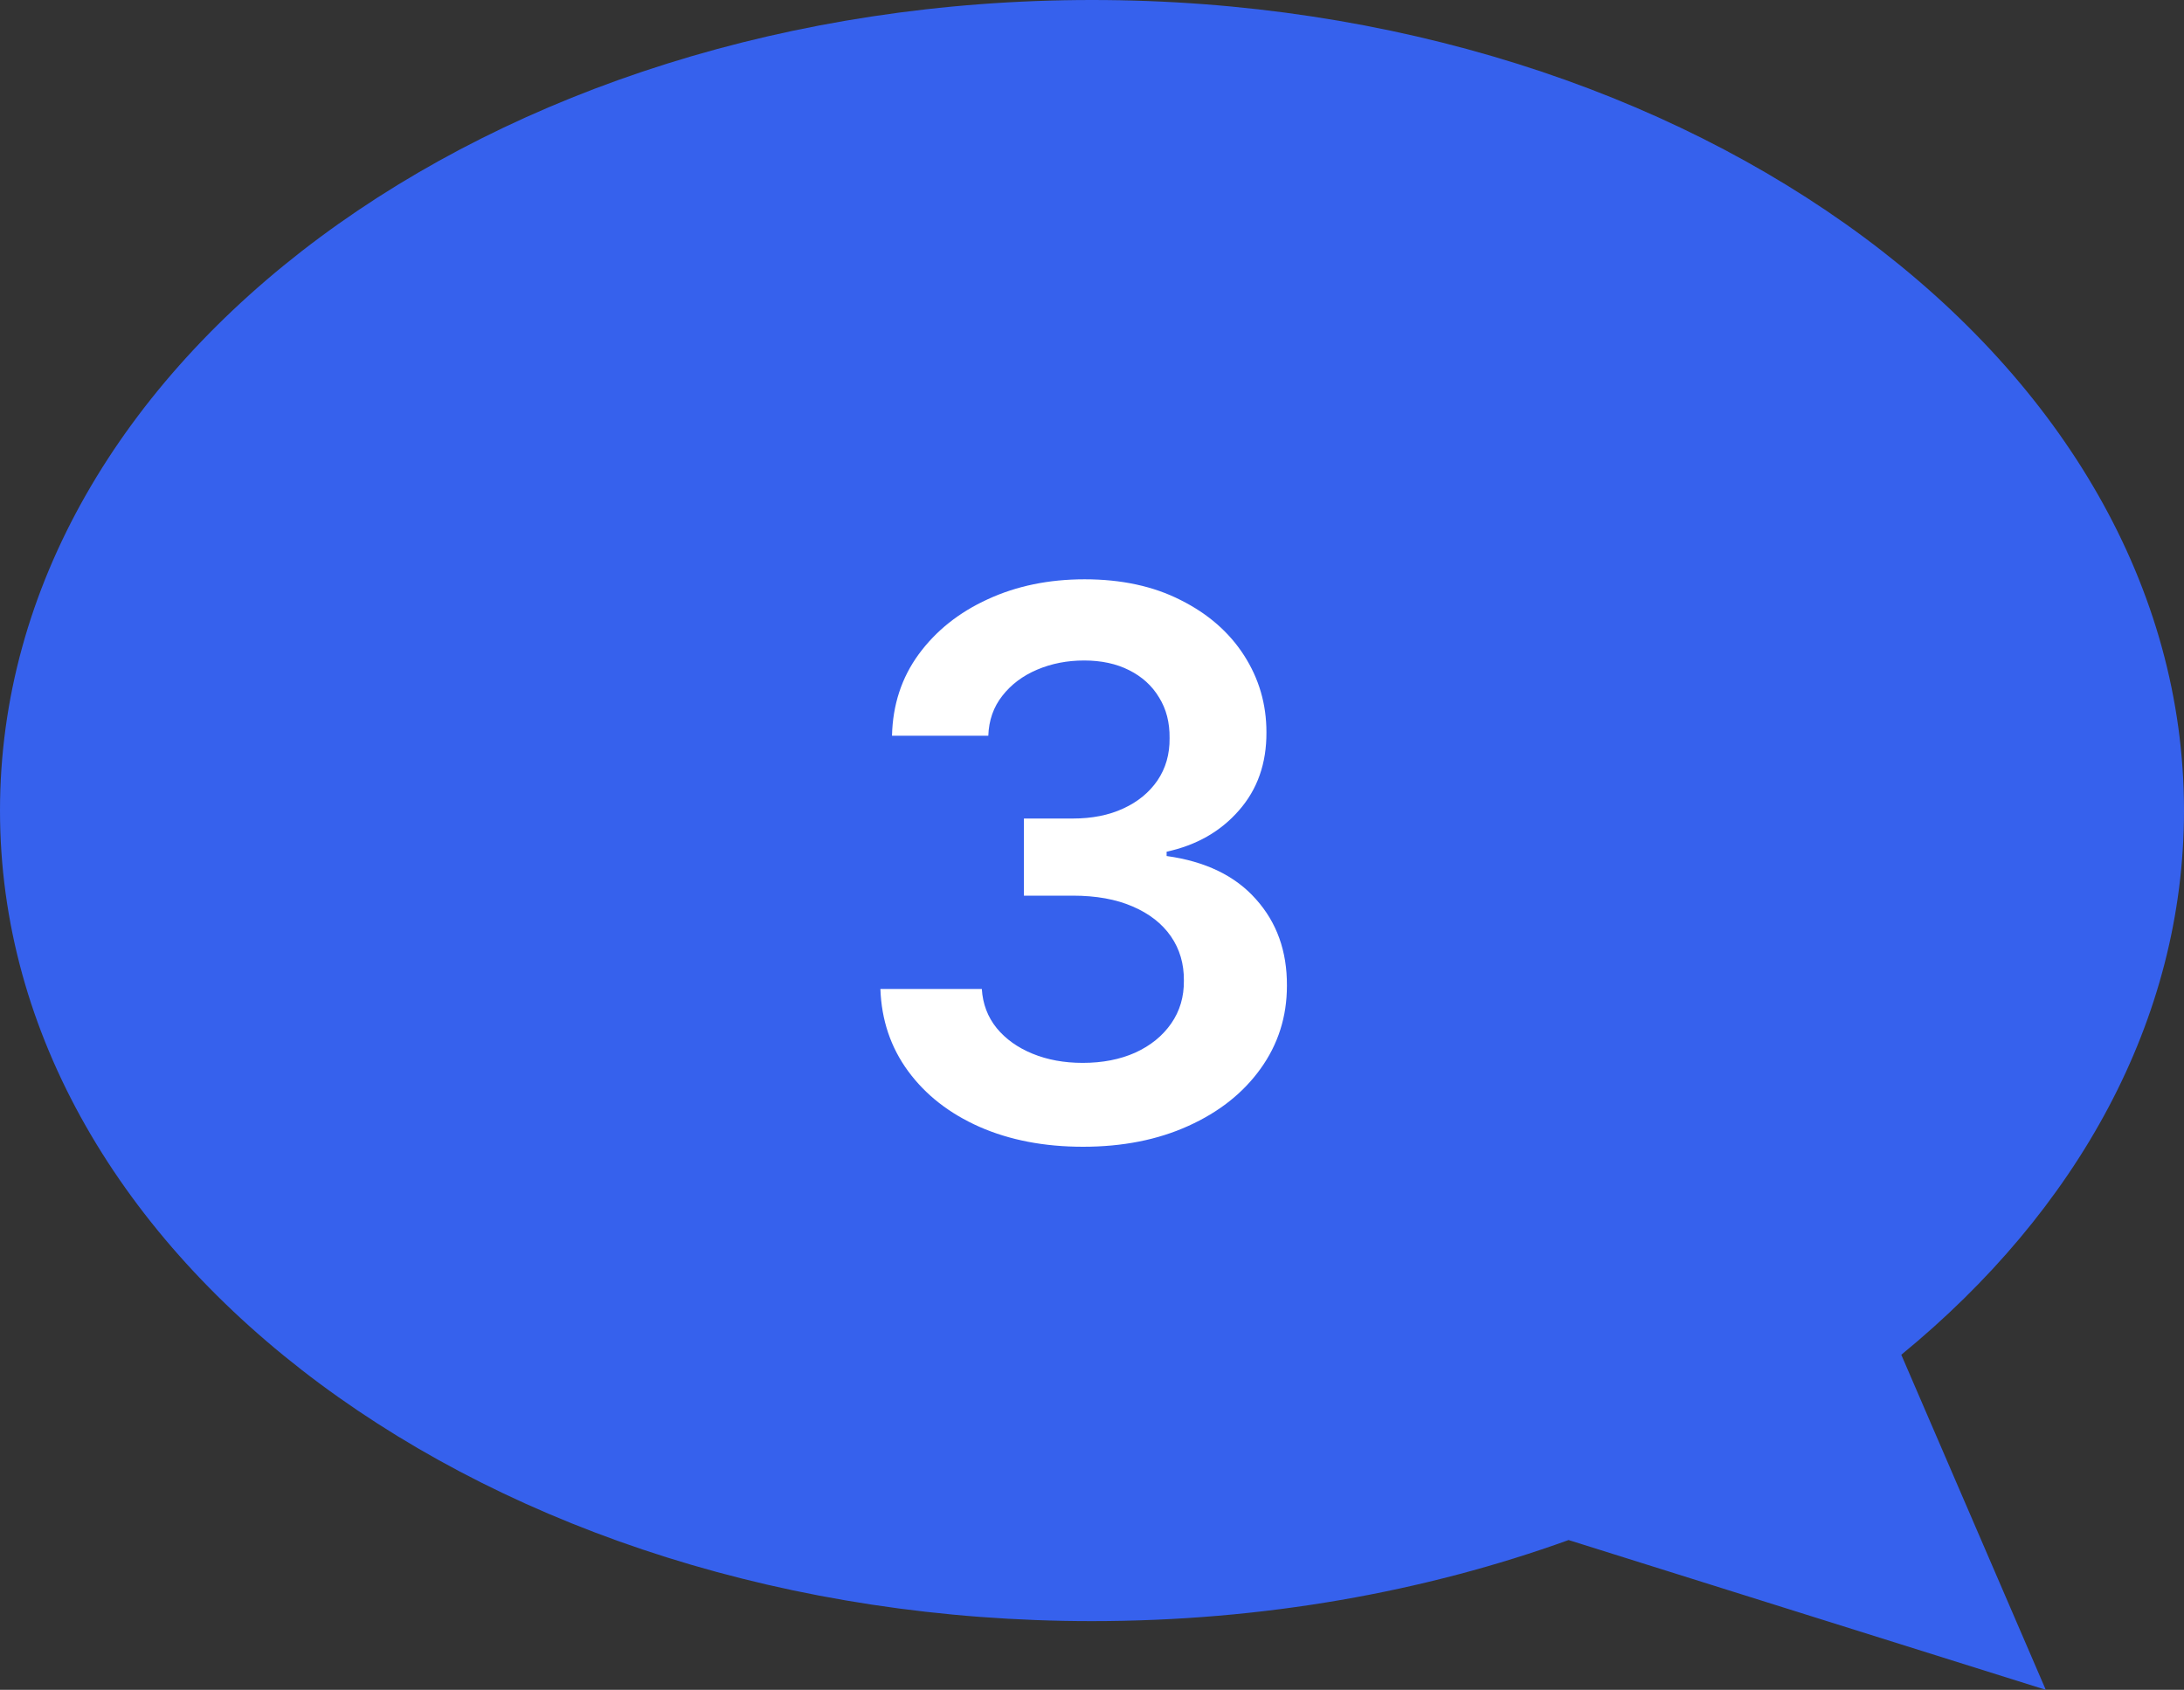
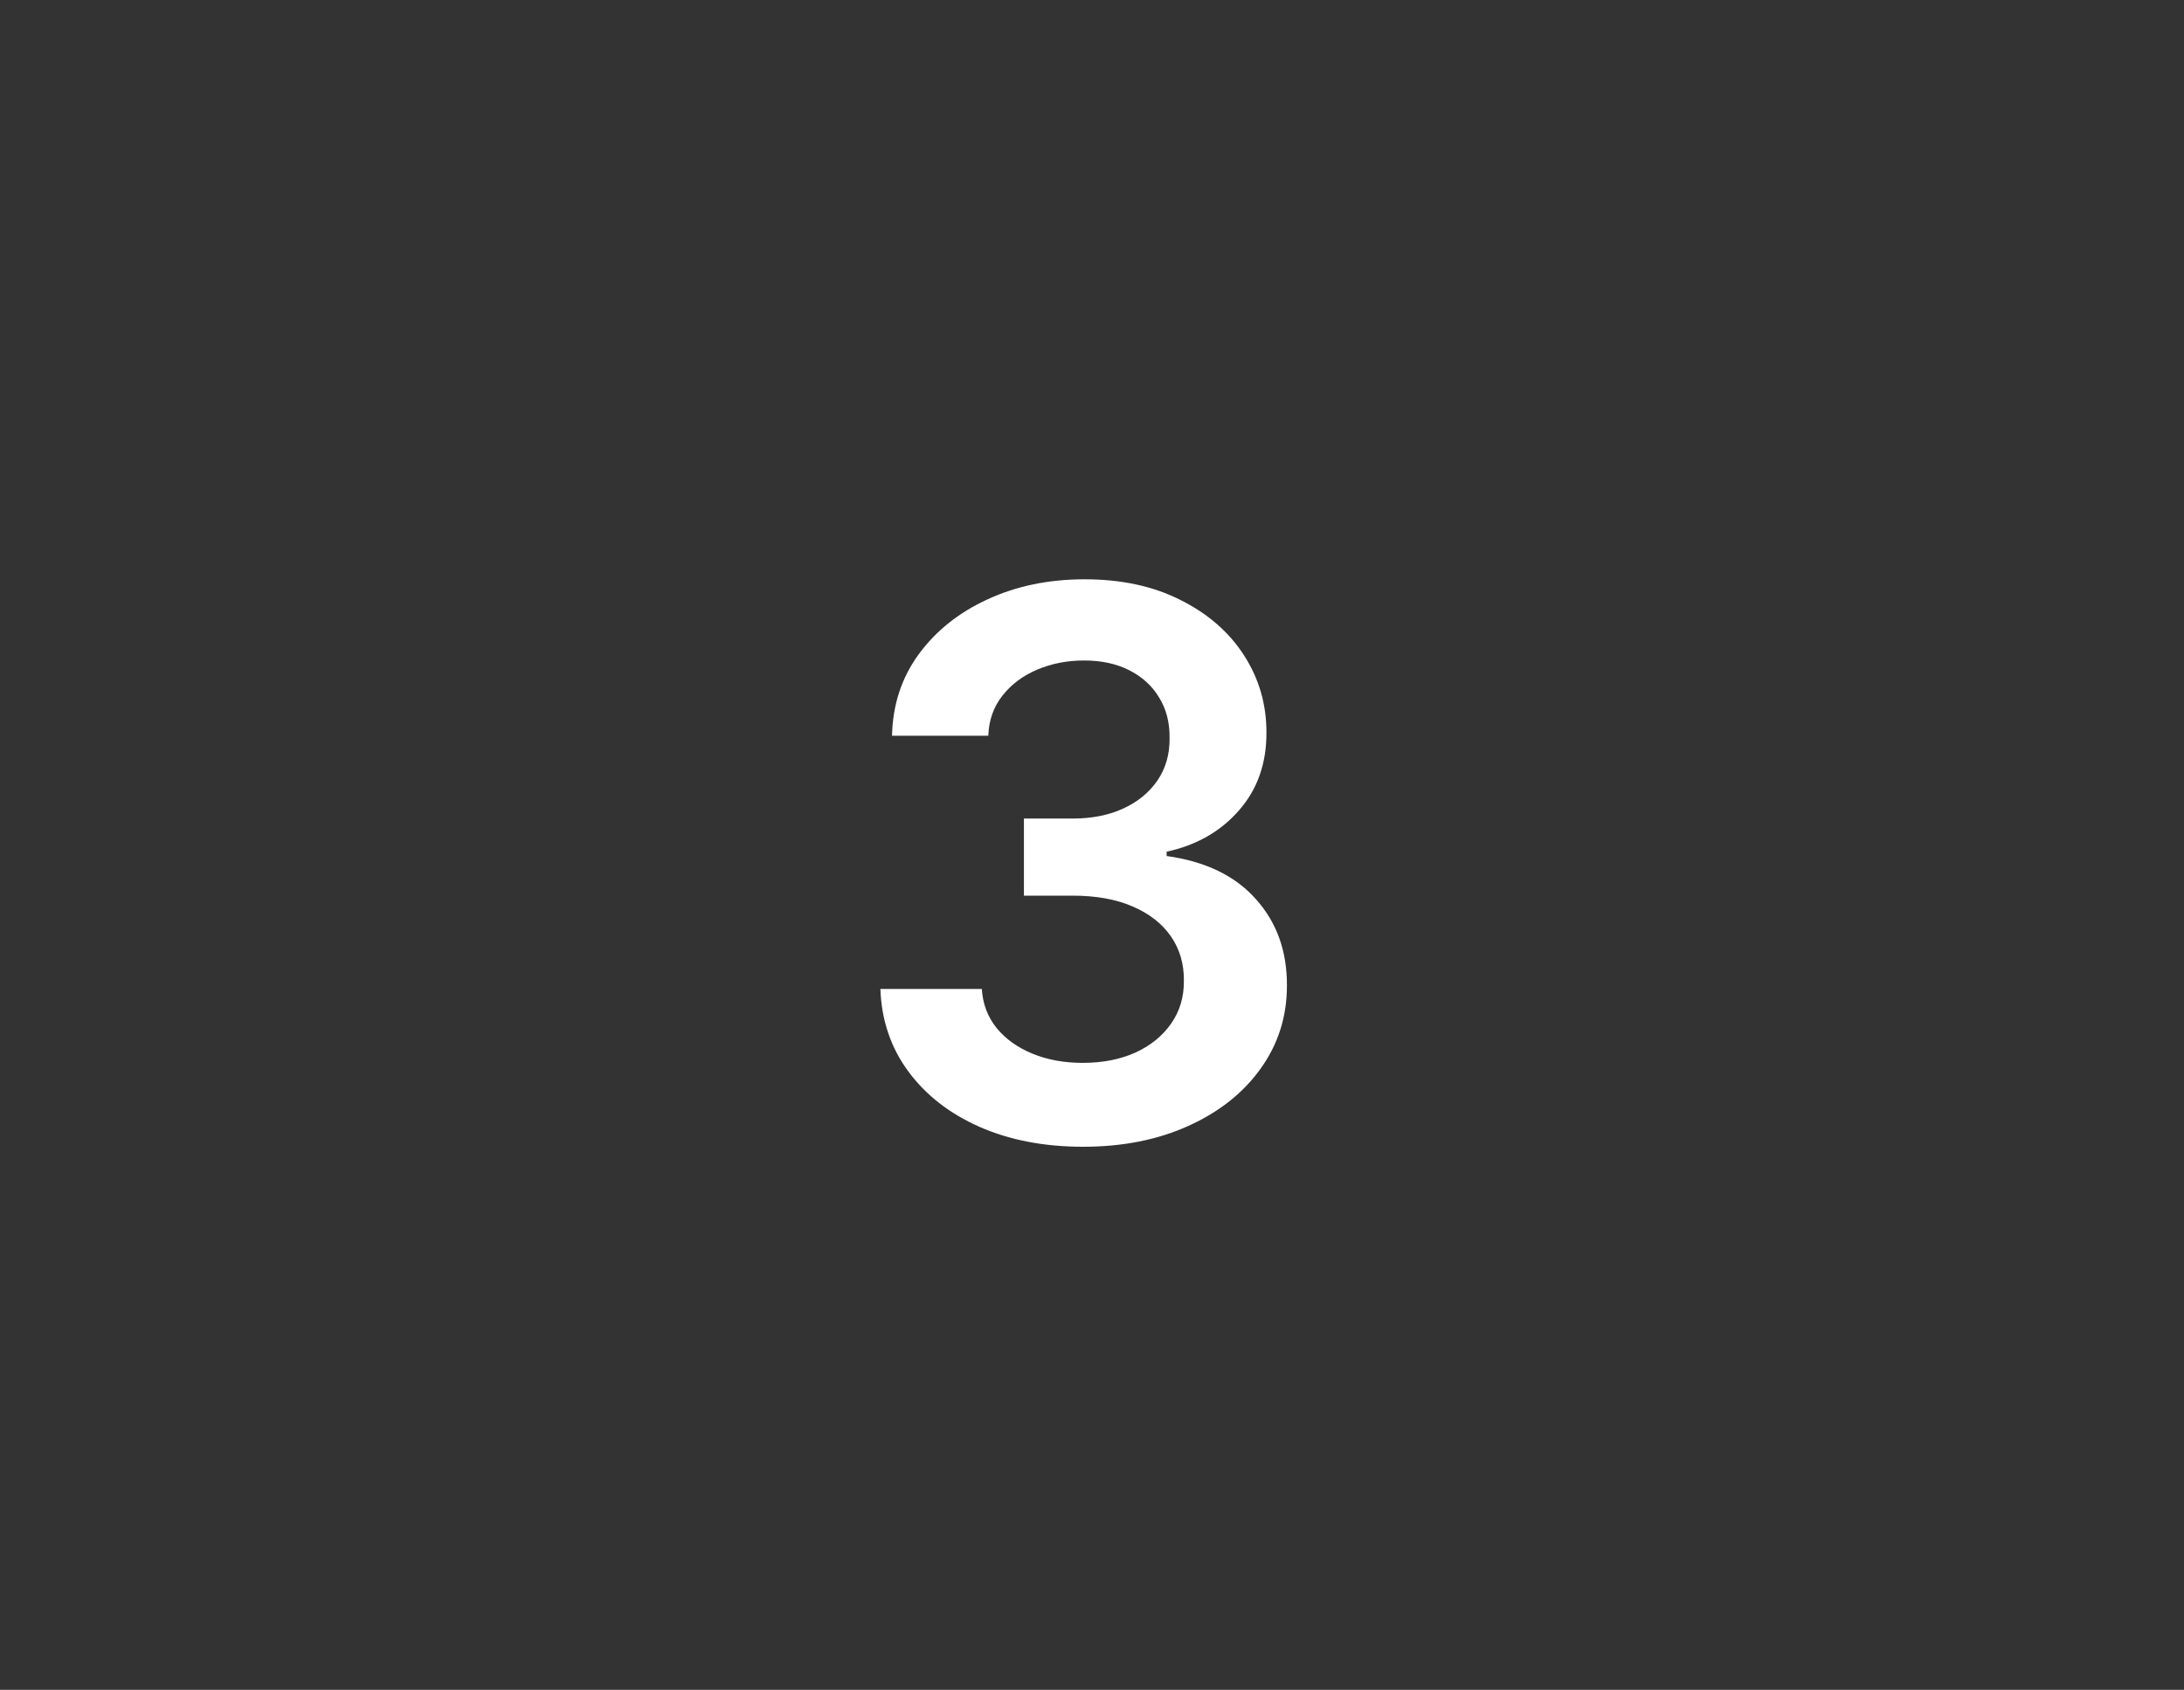
<svg xmlns="http://www.w3.org/2000/svg" width="115" height="89" viewBox="0 0 115 89" fill="none">
  <rect x="0" y="0" width="115" height="89" fill="#333333" stroke="none" />
-   <path fill-rule="evenodd" clip-rule="evenodd" d="M100.114 71.353C109.364 63.777 115 53.723 115 42.691C115 19.113 89.256 0 57.5 0C25.744 0 0 19.113 0 42.691C0 66.269 25.744 85.382 57.5 85.382C66.498 85.382 75.013 83.848 82.596 81.112L107.722 89L100.114 71.353Z" fill="#3661ED" />
  <path d="M57.026 60.398C54.98 60.398 53.162 60.047 51.571 59.347C49.99 58.646 48.74 57.67 47.821 56.42C46.903 55.17 46.415 53.726 46.358 52.088H51.699C51.746 52.874 52.007 53.561 52.48 54.148C52.954 54.725 53.583 55.175 54.369 55.497C55.155 55.819 56.036 55.98 57.011 55.98C58.053 55.98 58.976 55.8 59.781 55.44C60.586 55.071 61.216 54.56 61.67 53.906C62.125 53.253 62.347 52.5 62.338 51.648C62.347 50.767 62.12 49.99 61.656 49.318C61.192 48.646 60.52 48.12 59.639 47.742C58.768 47.363 57.717 47.173 56.486 47.173H53.915V43.111H56.486C57.499 43.111 58.385 42.936 59.142 42.585C59.909 42.235 60.51 41.742 60.946 41.108C61.382 40.464 61.595 39.721 61.585 38.878C61.595 38.054 61.41 37.339 61.031 36.733C60.662 36.117 60.136 35.639 59.455 35.298C58.782 34.957 57.992 34.787 57.082 34.787C56.192 34.787 55.368 34.948 54.611 35.27C53.853 35.592 53.242 36.051 52.778 36.648C52.314 37.235 52.068 37.936 52.04 38.75H46.969C47.007 37.121 47.475 35.691 48.375 34.46C49.284 33.22 50.496 32.254 52.011 31.562C53.526 30.862 55.226 30.511 57.111 30.511C59.052 30.511 60.738 30.876 62.168 31.605C63.607 32.325 64.72 33.295 65.506 34.517C66.292 35.739 66.685 37.088 66.685 38.565C66.694 40.204 66.211 41.577 65.236 42.685C64.27 43.793 63.001 44.517 61.429 44.858V45.085C63.474 45.369 65.042 46.127 66.131 47.358C67.229 48.58 67.774 50.099 67.764 51.918C67.764 53.546 67.3 55.005 66.372 56.293C65.454 57.571 64.185 58.575 62.565 59.304C60.956 60.033 59.109 60.398 57.026 60.398Z" fill="white" />
</svg>